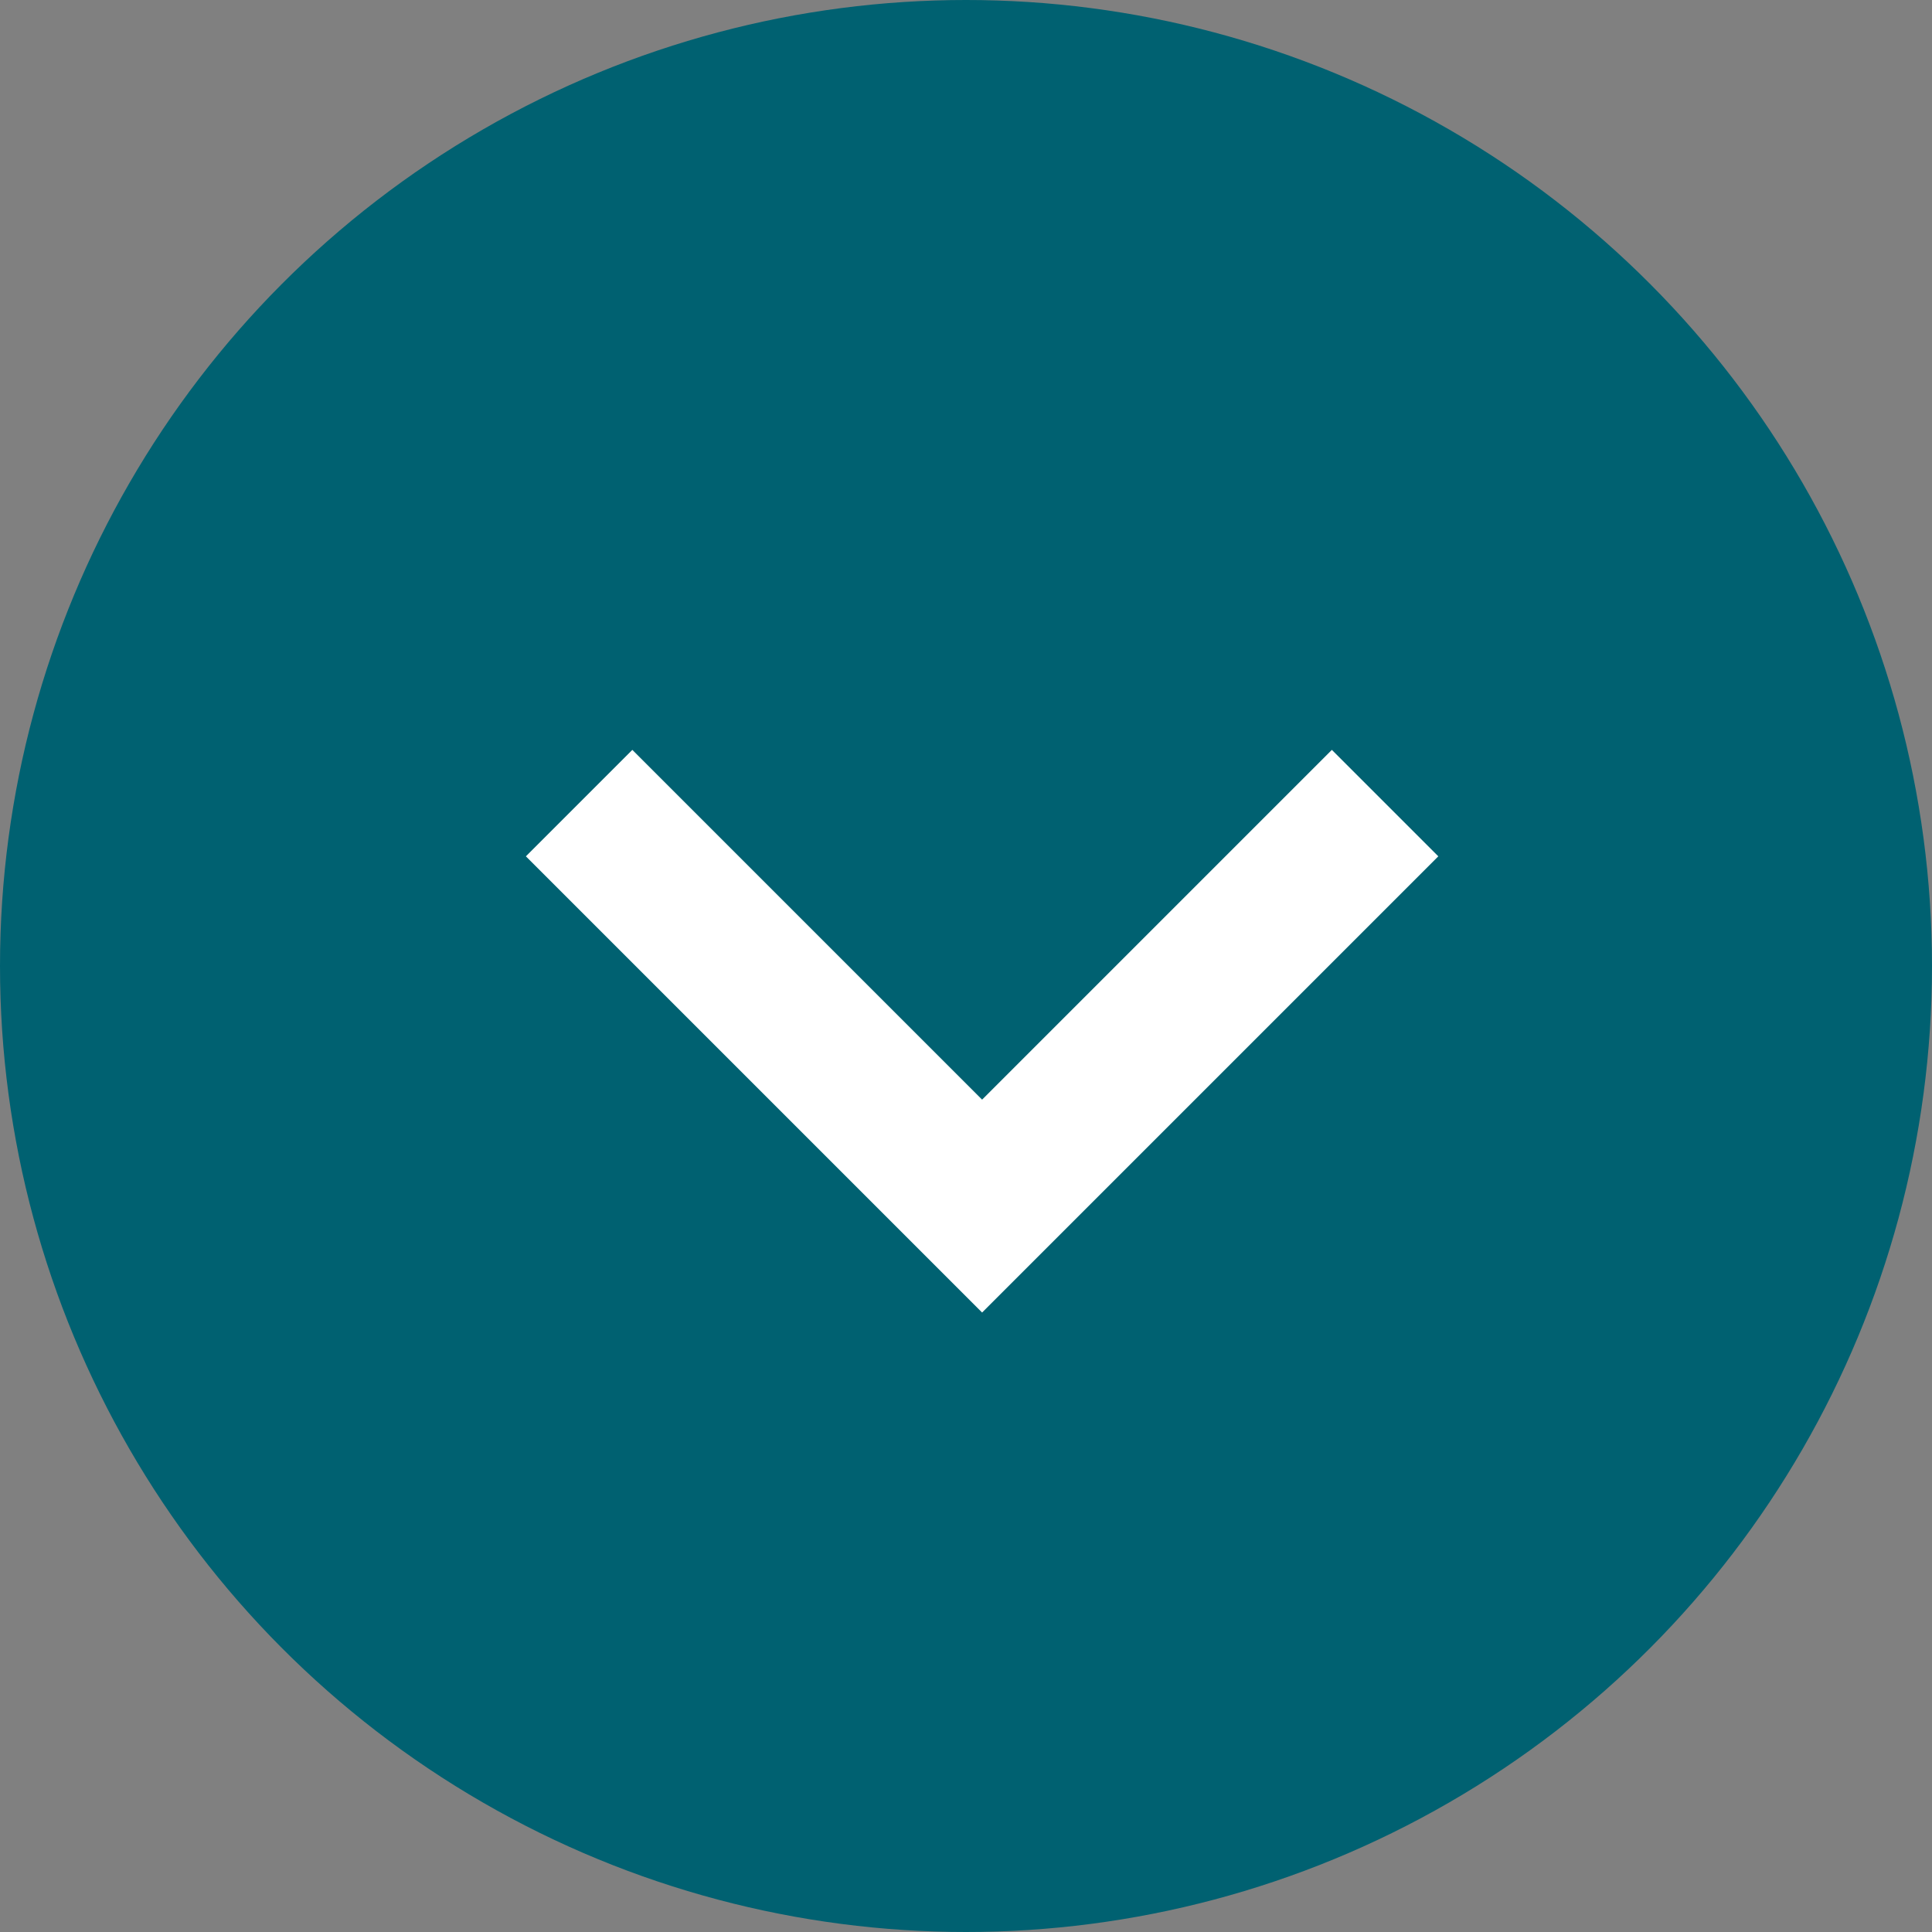
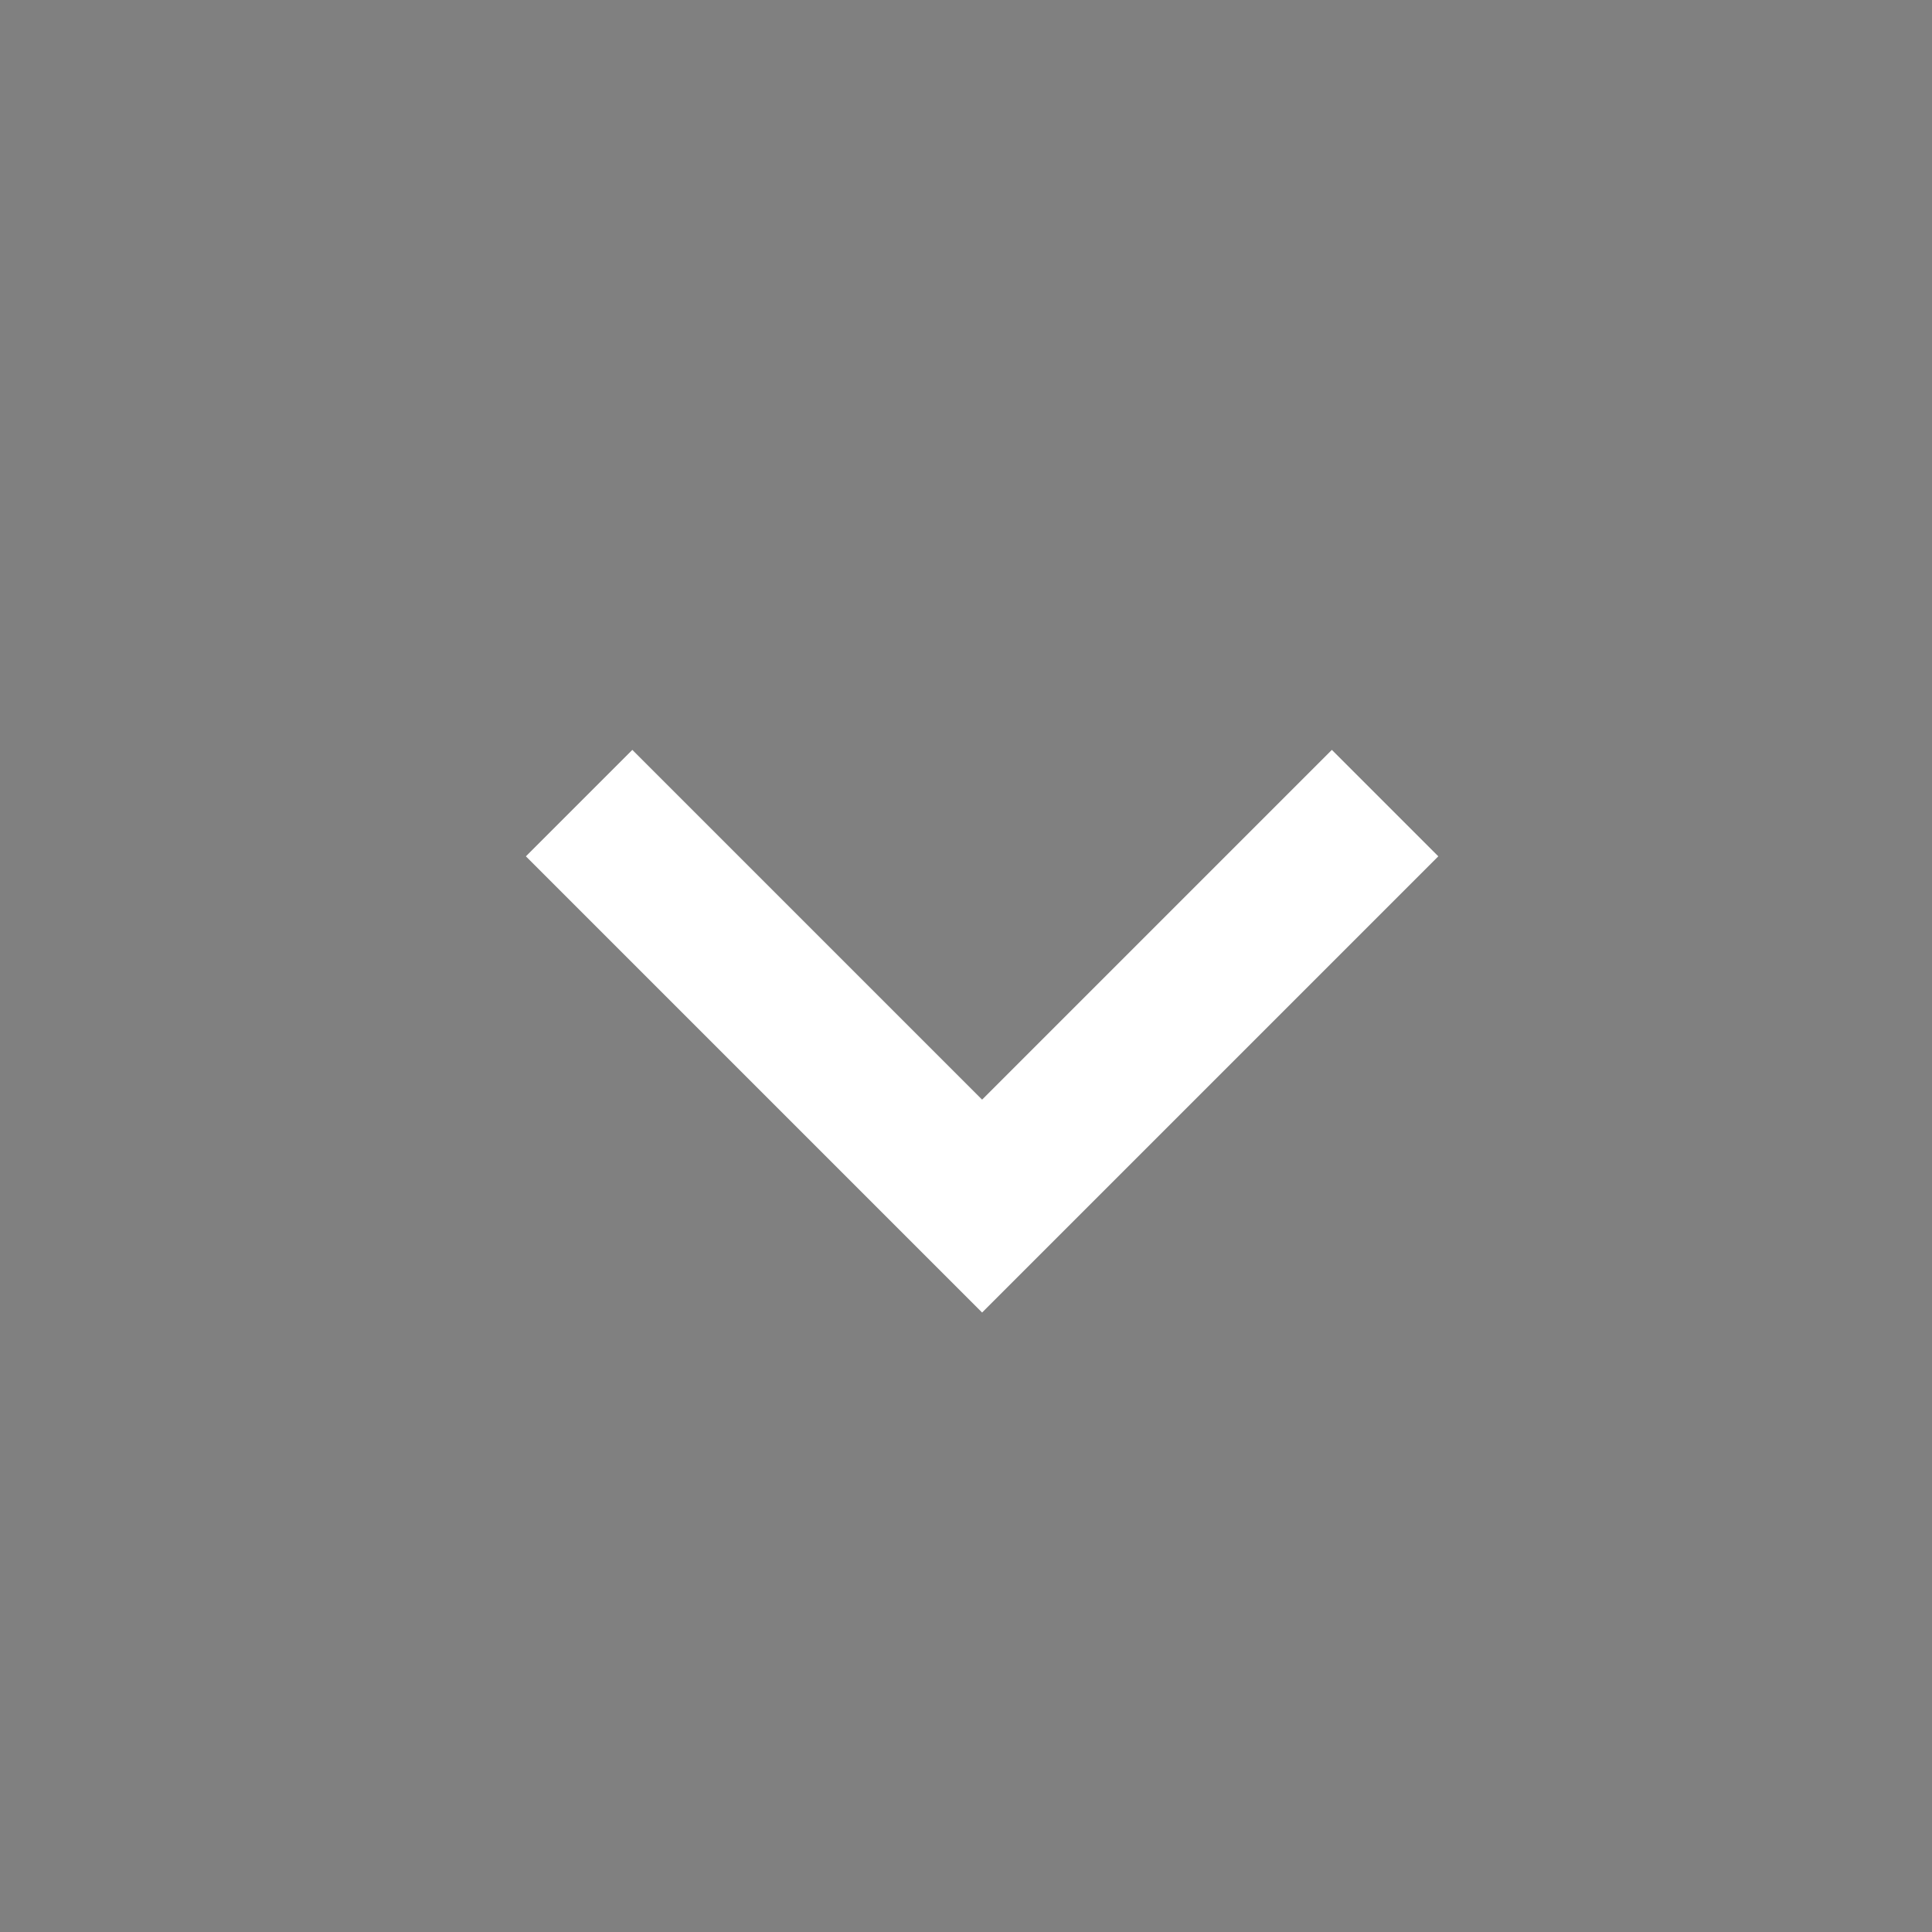
<svg xmlns="http://www.w3.org/2000/svg" viewBox="6433 666 60 60">
  <rect x="6433" y="666" width="60" height="60" fill="#808080" stroke="none" />
  <defs>
    <style> .cls-1 { fill: #006171; } .cls-2 { fill: #fff; } </style>
  </defs>
  <g id="Group_40" data-name="Group 40" transform="translate(5780)">
-     <circle id="Ellipse_2" data-name="Ellipse 2" class="cls-1" cx="30" cy="30" r="30" transform="translate(653 666)" />
    <g id="_003-downwards-arrow-key" data-name="003-downwards-arrow-key" transform="translate(669.332 630.638)">
      <g id="keyboard-arrow-down" transform="translate(0 58.65)">
        <path id="Path_124" data-name="Path 124" class="cls-2" d="M3.306,58.65,14.168,69.512,25.03,58.65l3.306,3.306L14.168,76.124,0,61.956Z" transform="translate(0 -58.65)" />
      </g>
    </g>
  </g>
</svg>